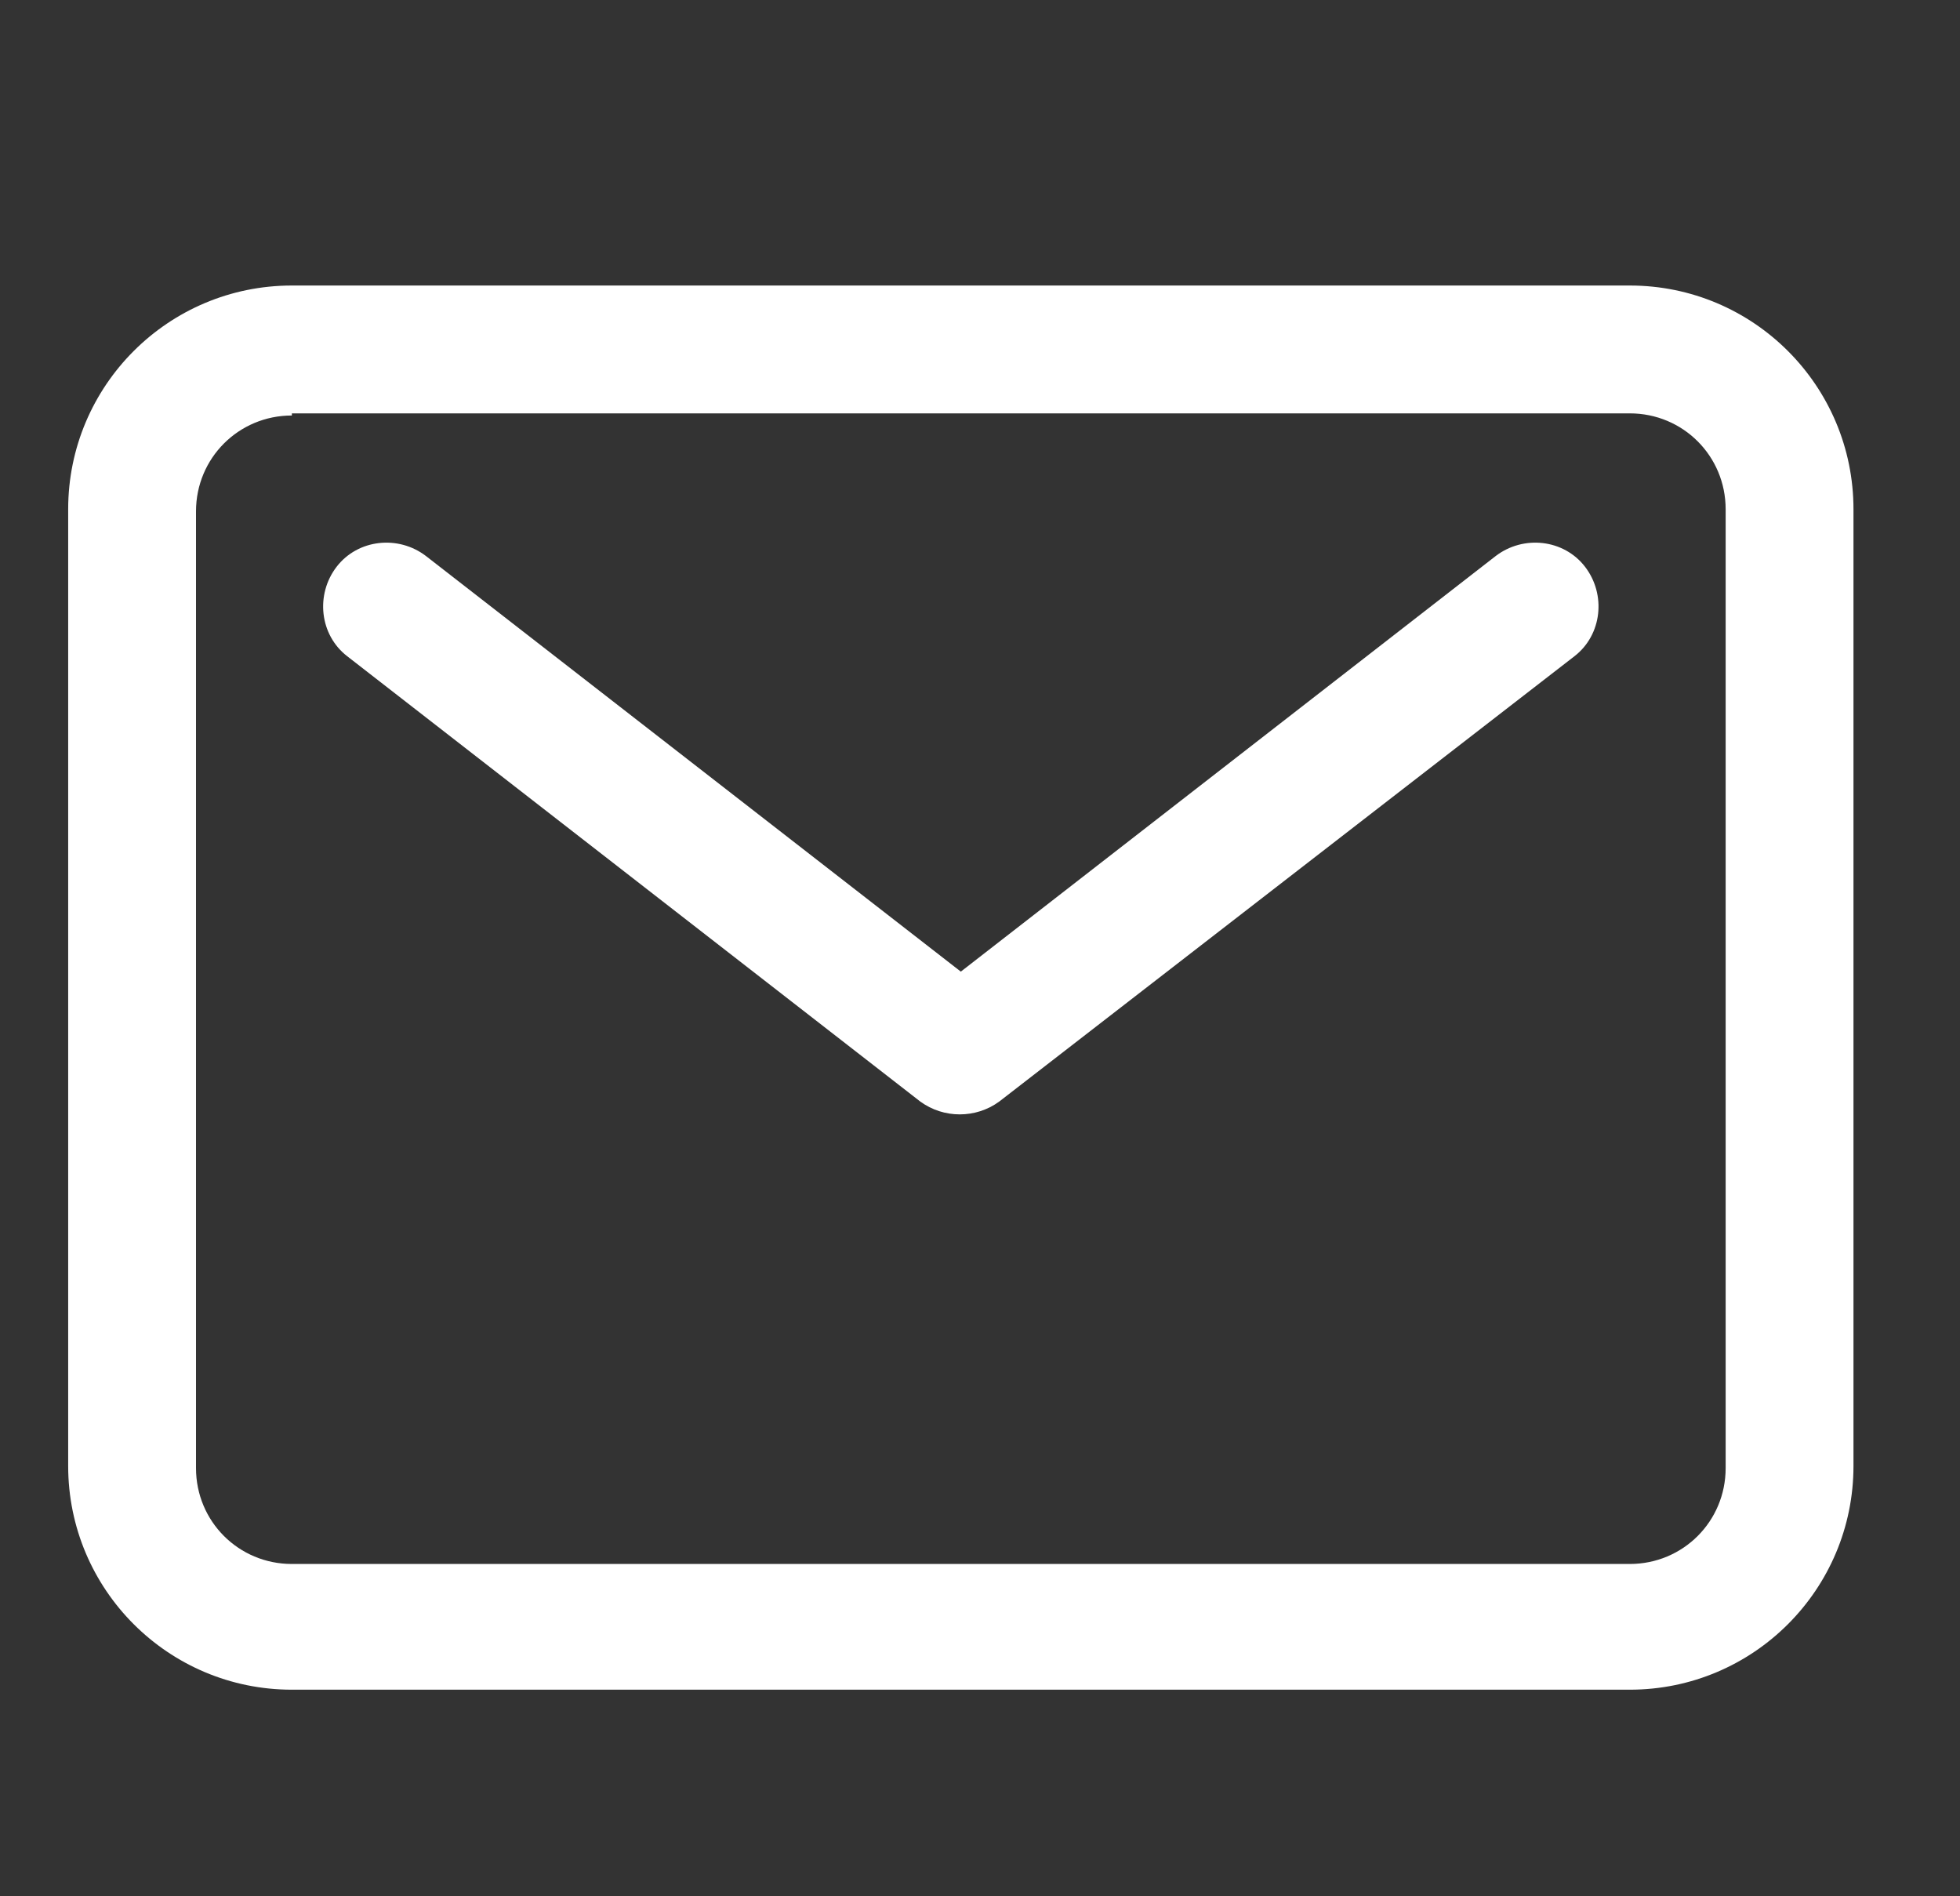
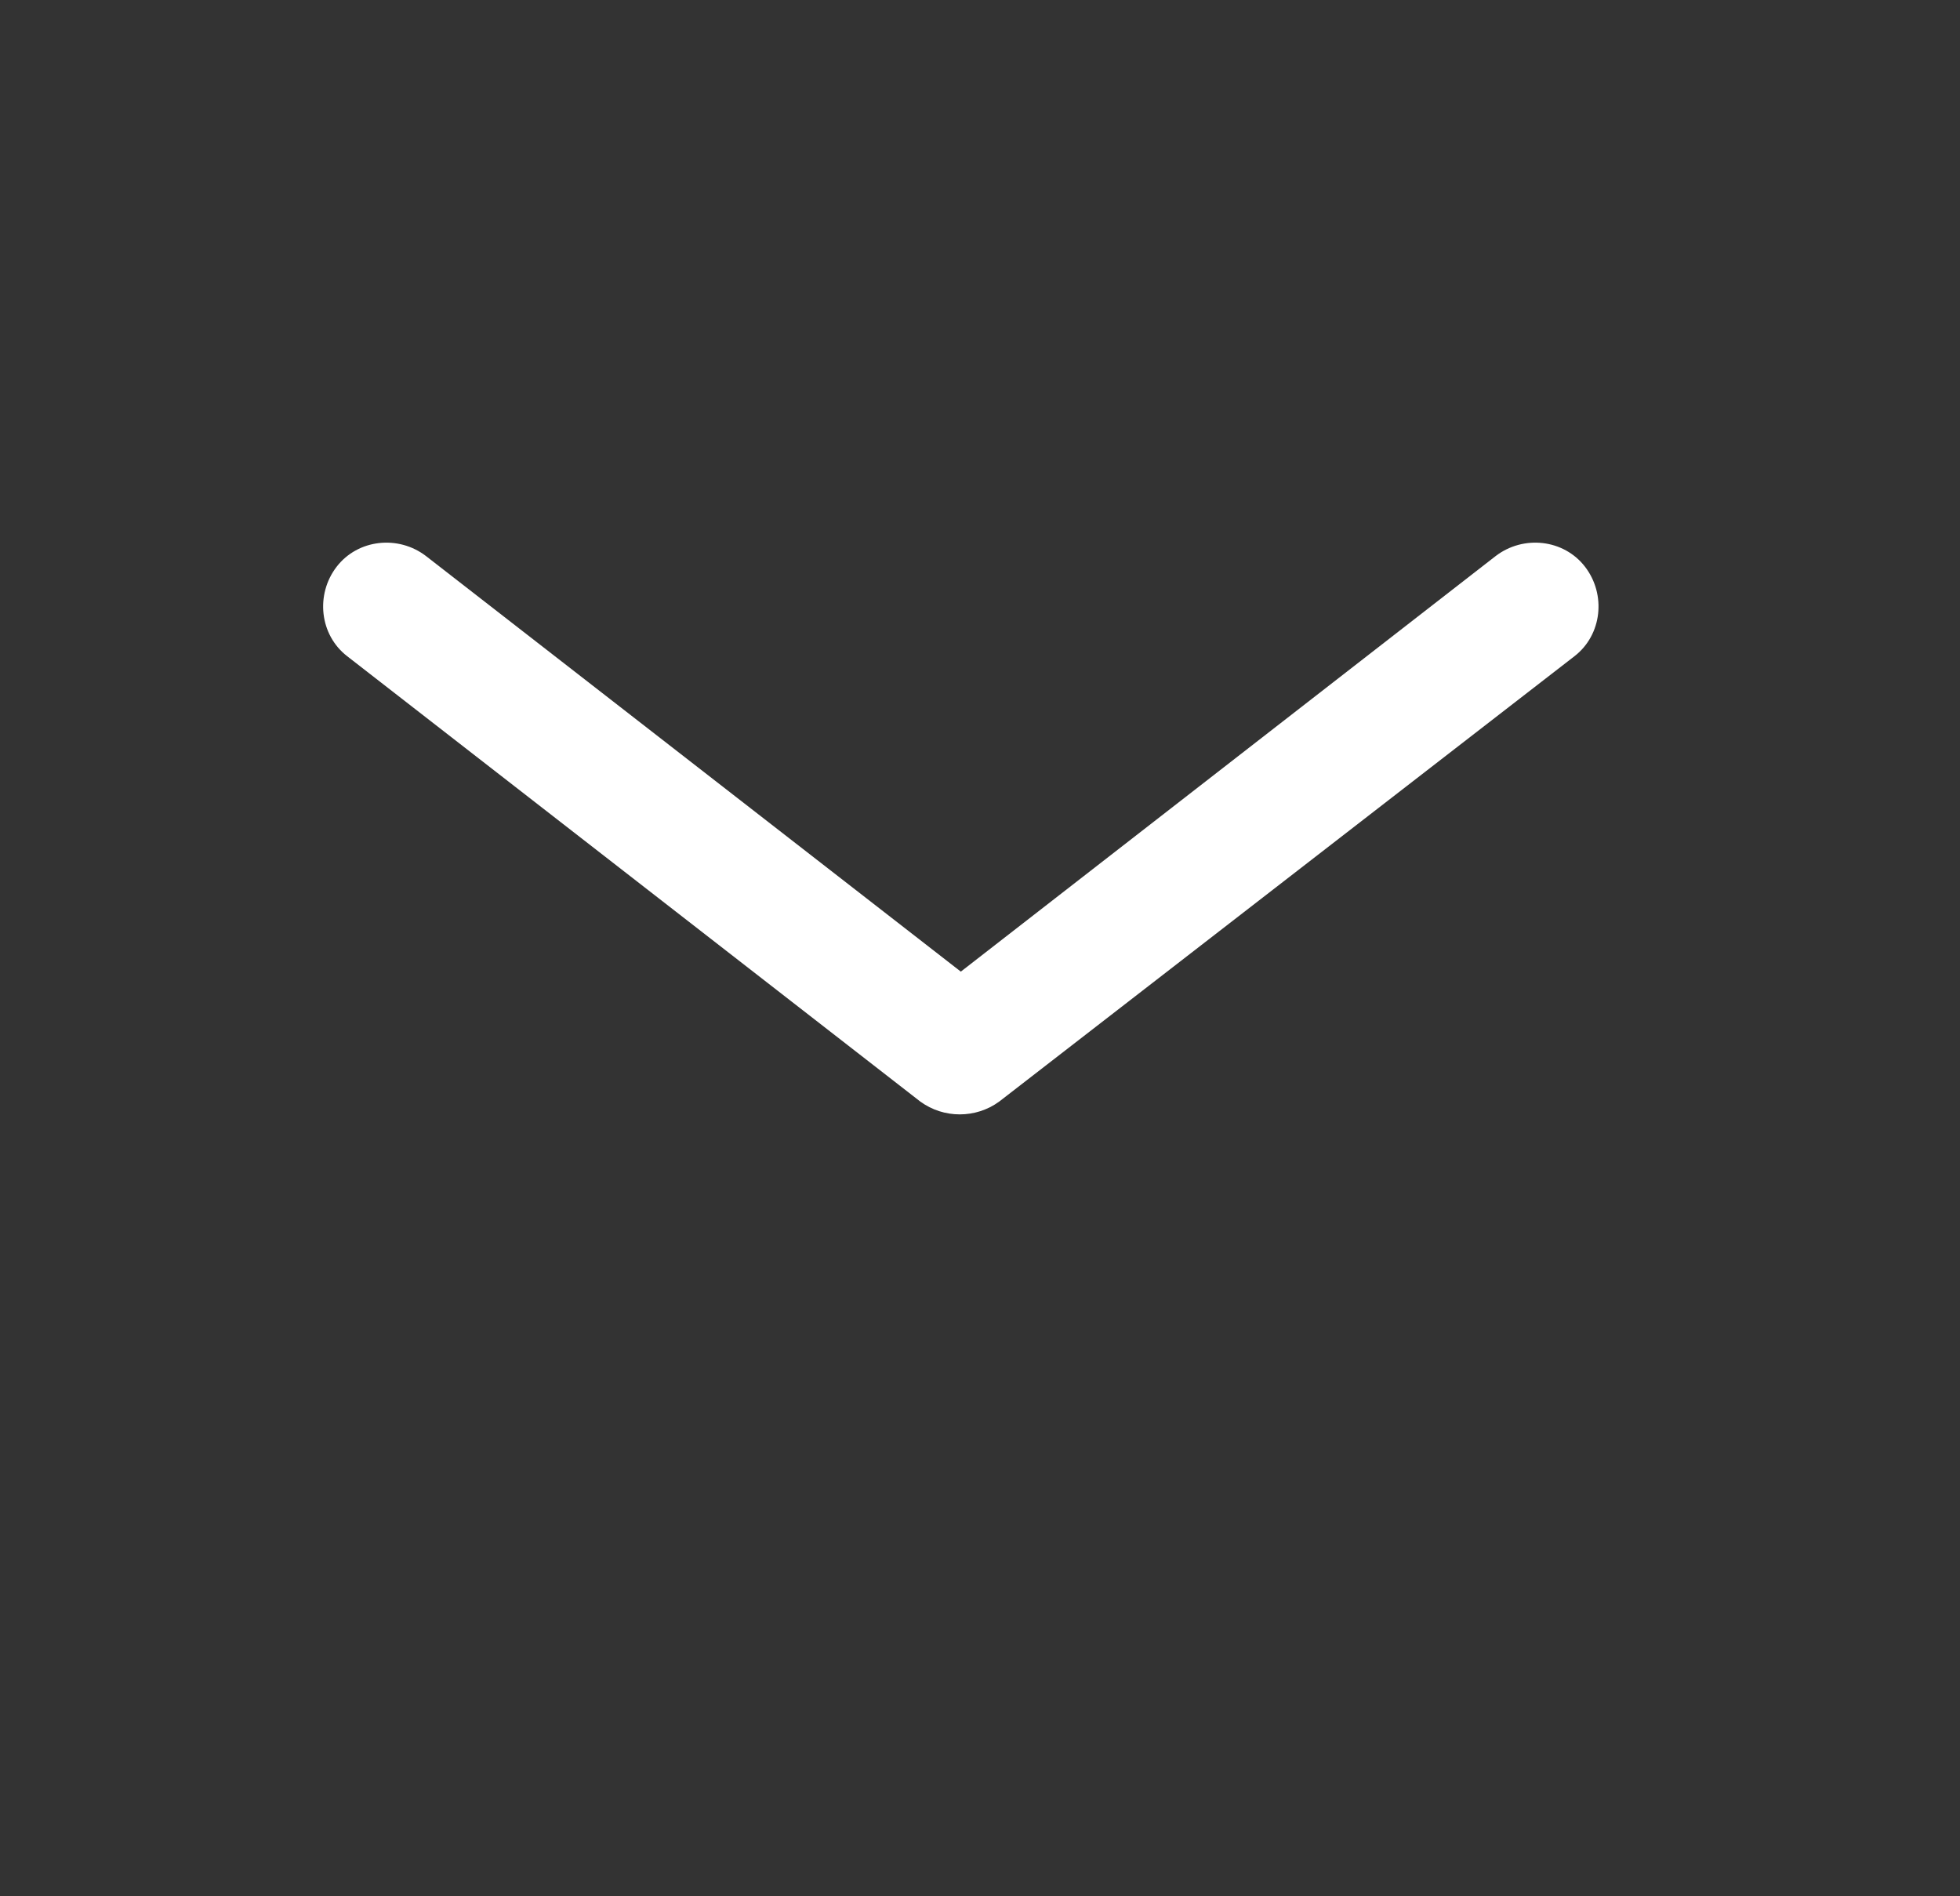
<svg xmlns="http://www.w3.org/2000/svg" version="1.1" id="Capa_1" x="0px" y="0px" viewBox="0 0 92 89" style="enable-background:new 0 0 92 89;" xml:space="preserve">
  <rect x="0" y="0" width="92" height="89" fill="#333333" stroke="none" />
  <style type="text/css">
	.st0{fill-rule:evenodd;clip-rule:evenodd;fill:#FFFFFF;}
</style>
  <g id="mail">
-     <path id="Vector__x28_Stroke_x29_" class="st0" d="M13.7,19.5c-2.5,0-4.5,2-4.5,4.5v44.9c0,2.5,2,4.5,4.5,4.5h62.8   c2.5,0,4.5-2,4.5-4.5V23.9c0-2.5-2-4.5-4.5-4.5H13.7z M3.2,23.9c0-5.8,4.7-10.5,10.5-10.5h62.8c5.8,0,10.5,4.7,10.5,10.5v44.9   c0,5.8-4.7,10.5-10.5,10.5H13.7c-5.8,0-10.5-4.7-10.5-10.5V23.9z" />
    <path id="Vector__x28_Stroke_x29__x5F_2" class="st0" d="M15.8,26.6c1-1.3,2.9-1.5,4.2-0.5l25.1,19.5l25.1-19.5   c1.3-1,3.2-0.8,4.2,0.5c1,1.3,0.8,3.2-0.5,4.2L46.9,51.7c-1.1,0.8-2.6,0.8-3.7,0L16.3,30.8C15,29.8,14.8,27.9,15.8,26.6z" />
  </g>
</svg>